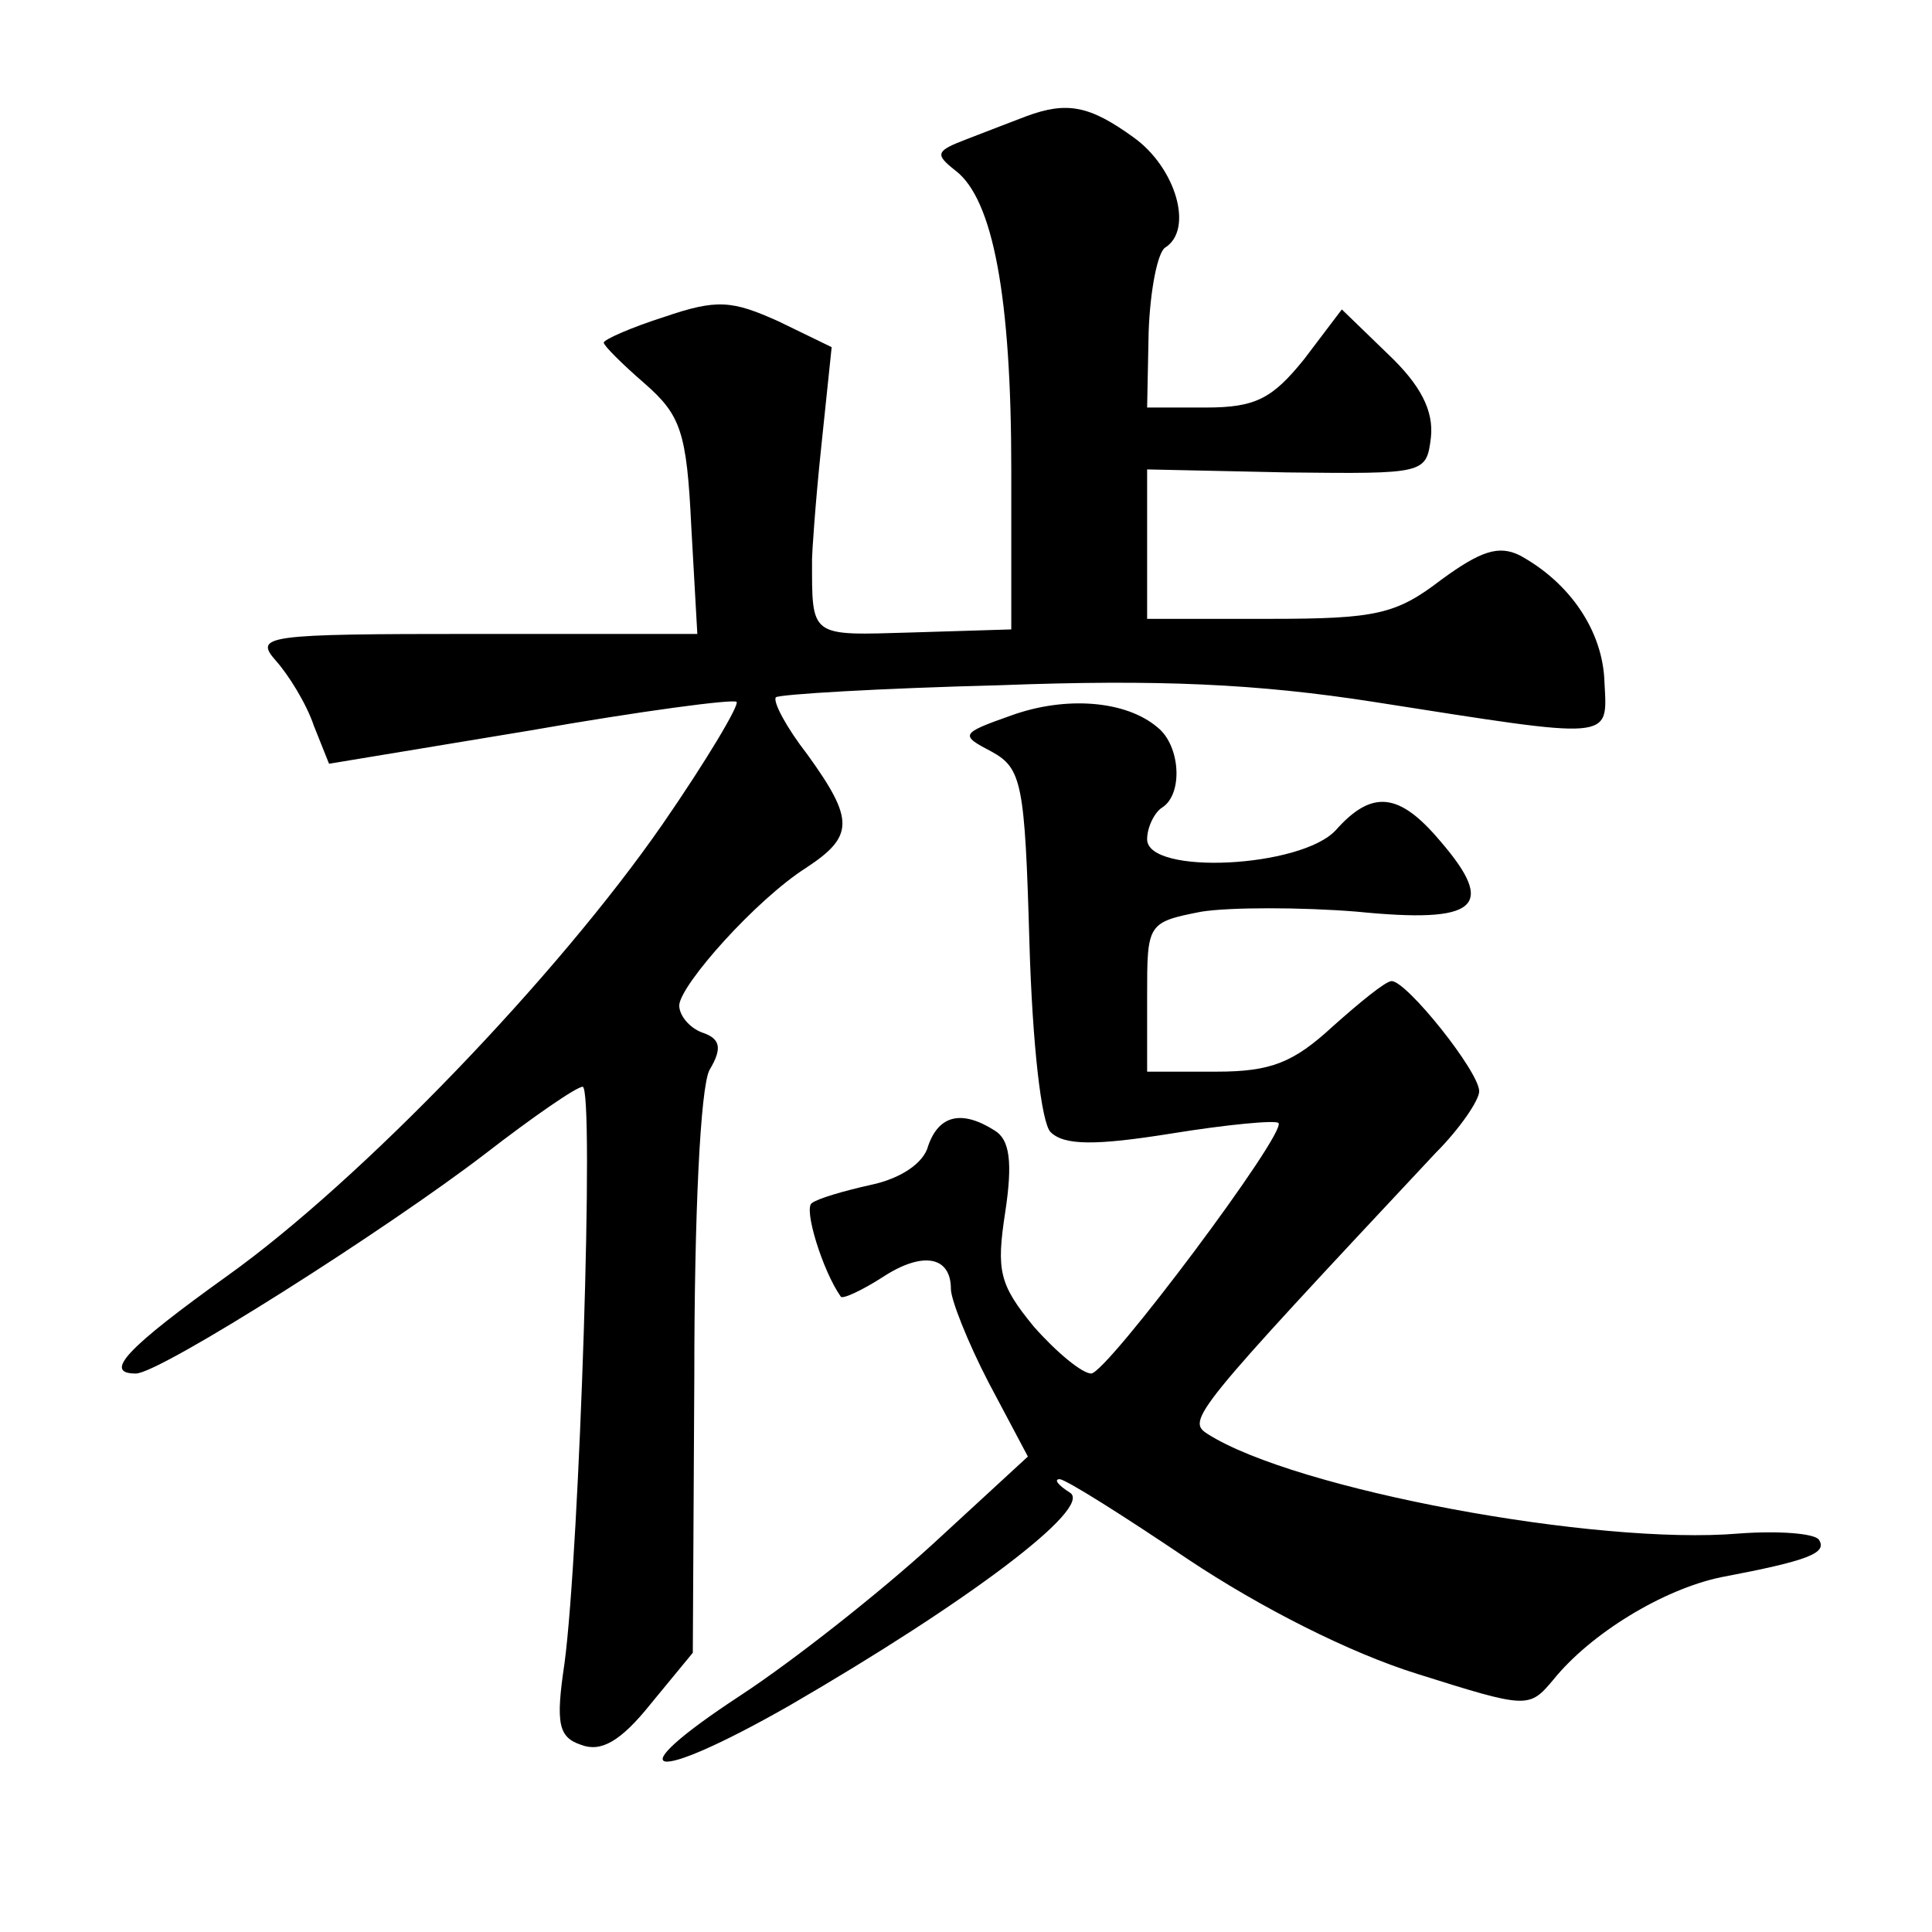
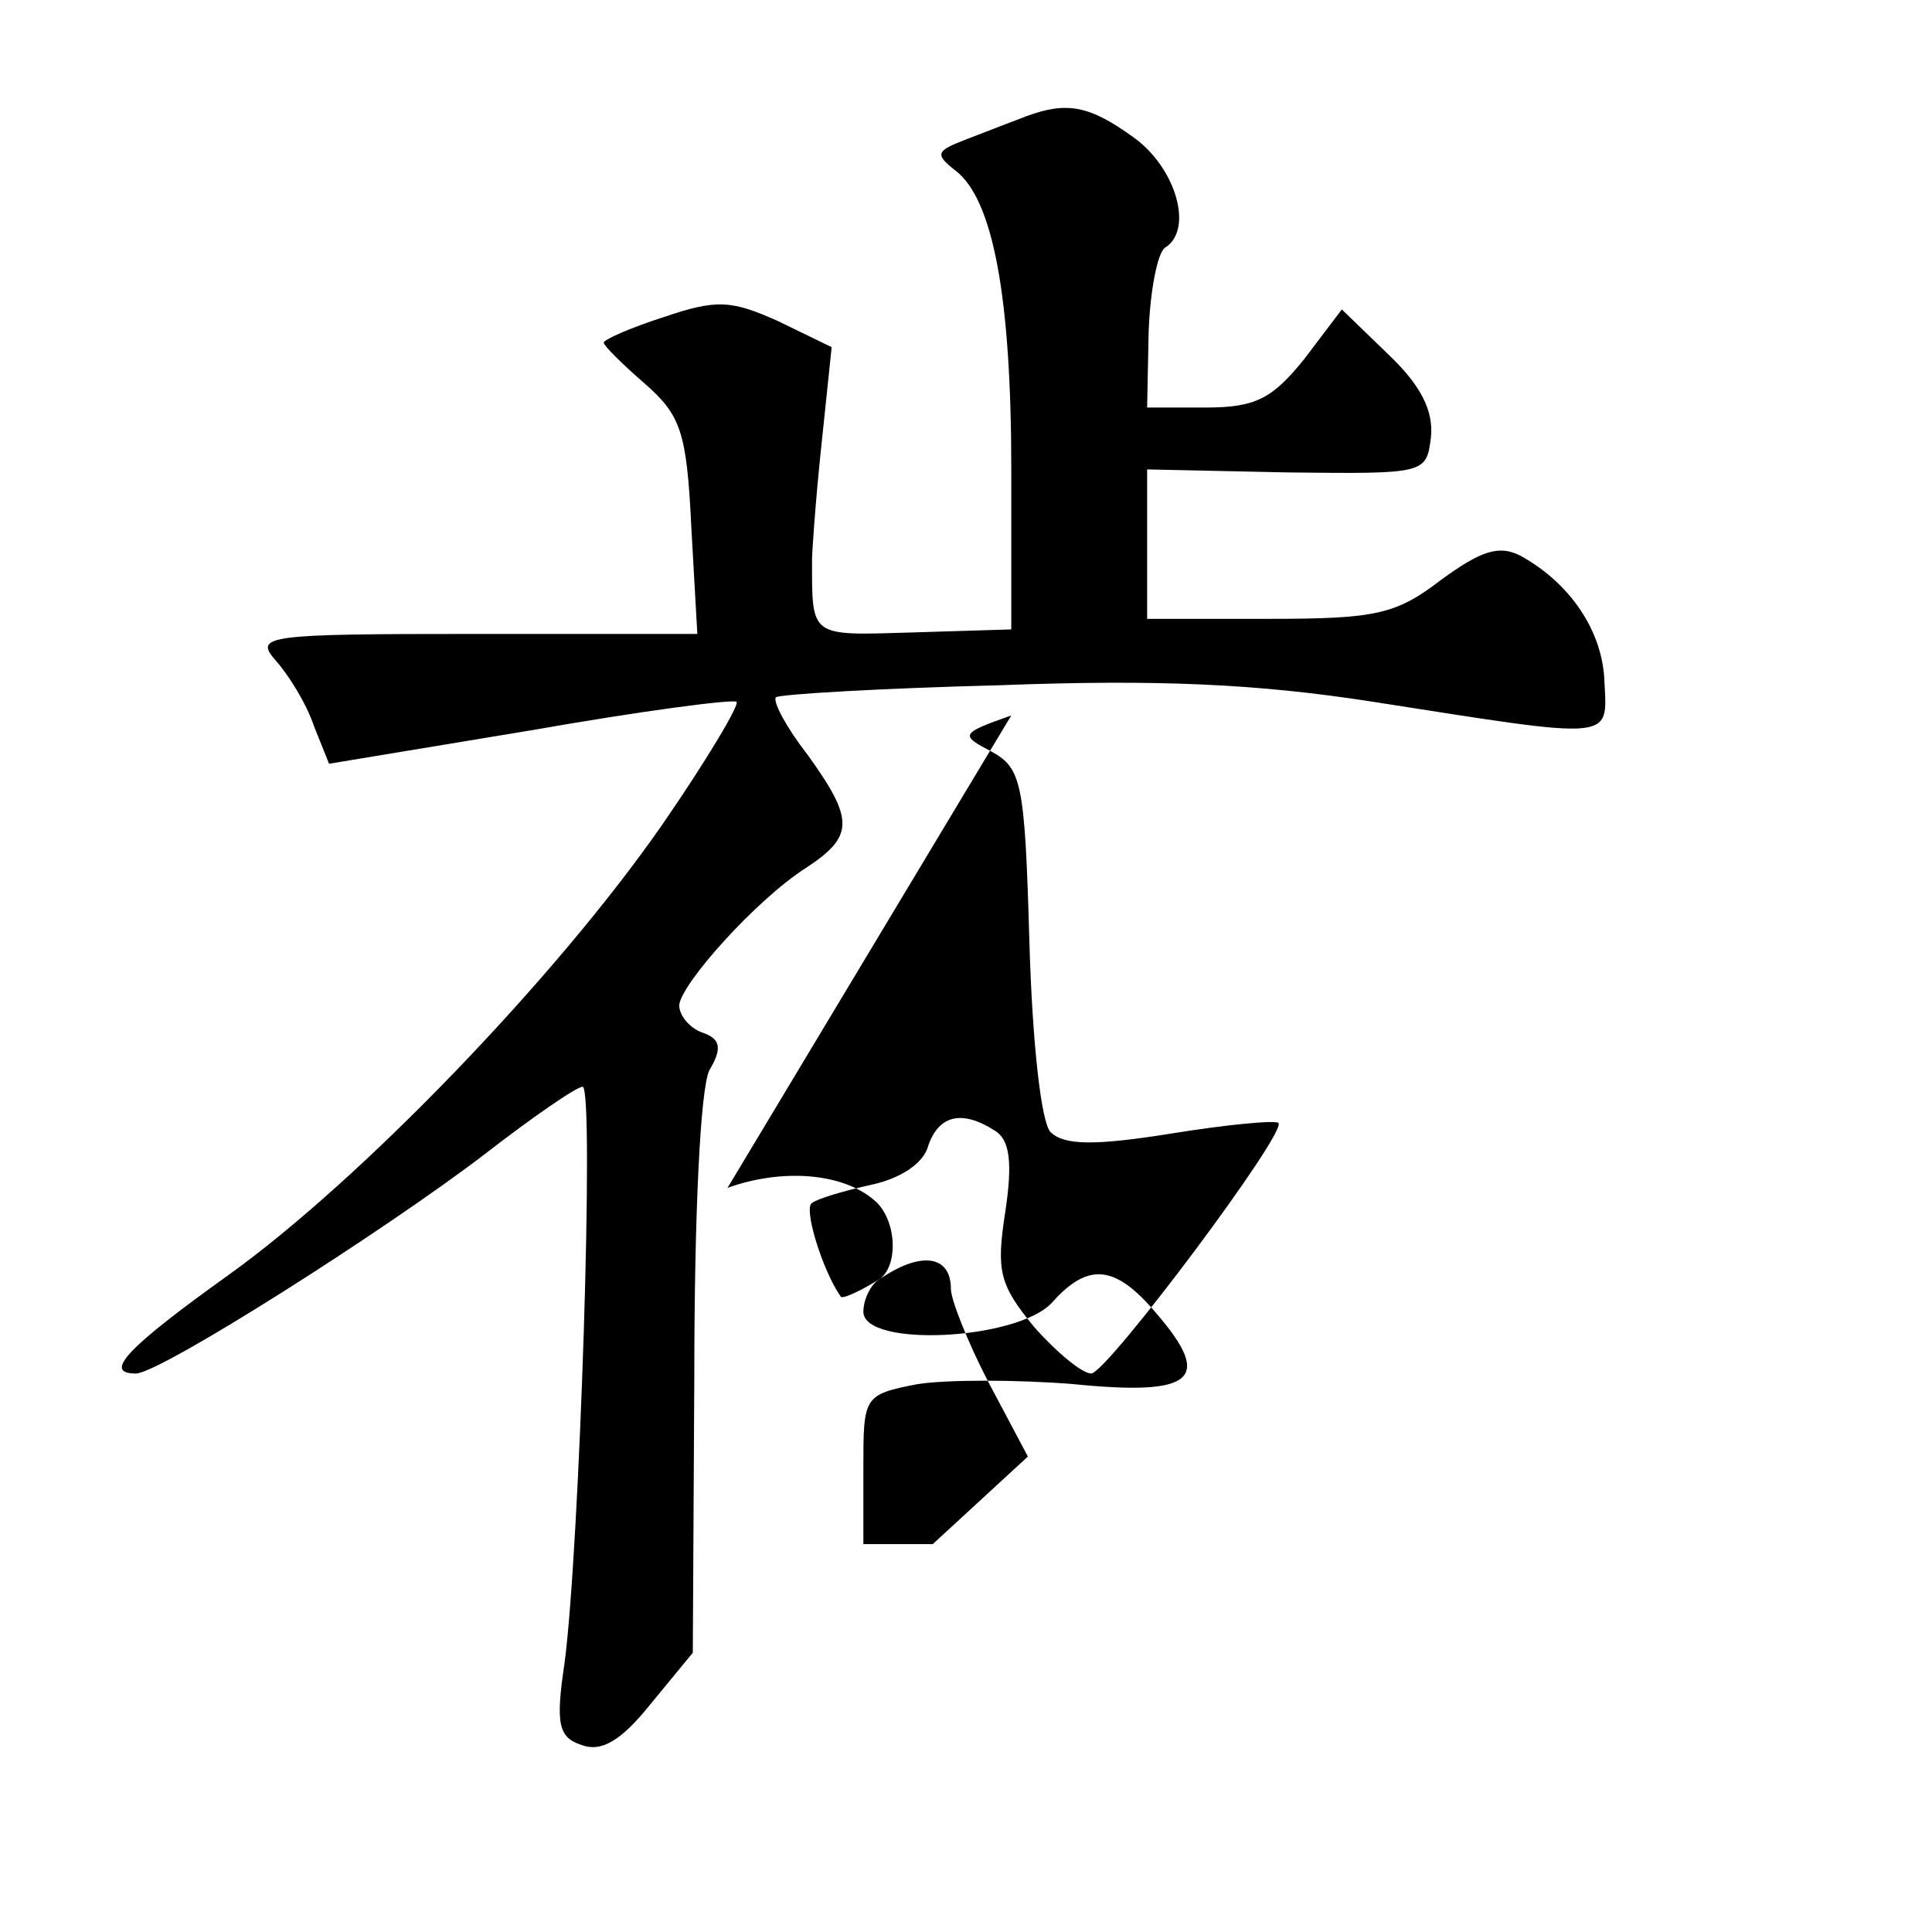
<svg xmlns="http://www.w3.org/2000/svg" version="1.0" width="128pt" height="128pt" viewBox="0 0 128 128" preserveAspectRatio="xMidYMid meet">
  <g transform="translate(0,128) scale(0.1,-0.1)" fill="#0" stroke="none">
-     <path d="M680 1203 c-8 -3 -26 -10 -39 -15 -21 -8 -22 -10 -8 -21 25 -19 37 -84 37 -198 l0 -106 -65 -2 c-69 -2 -67 -4 -67 49 0 3 2 35 6 73 l7 67 -35 17 c-31 14 -41 15 -76 3 -22 -7 -40 -15 -40 -17 0 -2 12 -14 27 -27 24 -21 28 -32 31 -95 l4 -71 -147 0 c-140 0 -147 -1 -132 -18 8 -9 20 -28 25 -43 l10 -25 133 22 c74 13 135 21 137 19 2 -2 -20 -39 -49 -81 -70 -101 -200 -236 -288 -299 -67 -48 -83 -65 -61 -65 16 0 167 96 232 146 31 24 60 44 64 44 8 0 -2 -307 -12 -382 -6 -40 -4 -49 11 -54 13 -5 26 2 46 27 l28 34 1 183 c0 108 4 191 10 203 9 15 7 21 -5 25 -8 3 -15 11 -15 18 1 14 51 70 84 91 32 21 32 32 1 75 -14 18 -23 35 -21 38 2 2 69 6 148 8 105 4 171 1 248 -11 160 -25 155 -26 153 13 -1 34 -23 66 -56 84 -14 7 -26 3 -52 -16 -30 -23 -43 -26 -114 -26 l-81 0 0 50 0 49 93 -2 c91 -1 92 -1 95 23 2 18 -7 35 -28 55 l-31 30 -25 -33 c-21 -26 -32 -32 -65 -32 l-39 0 1 50 c1 28 6 53 11 56 19 12 7 53 -21 73 -29 21 -44 24 -71 14z M670 806 c-34 -12 -34 -13 -13 -24 20 -11 22 -21 25 -126 2 -69 8 -120 14 -126 9 -9 30 -9 80 -1 37 6 69 9 71 7 6 -6 -113 -165 -124 -166 -6 0 -23 14 -38 31 -23 28 -25 37 -19 76 5 33 3 48 -7 54 -22 14 -37 10 -44 -10 -3 -12 -19 -22 -38 -26 -18 -4 -35 -9 -39 -12 -6 -3 7 -45 19 -62 1 -2 14 4 28 13 26 17 45 14 45 -8 0 -7 11 -35 25 -62 l26 -49 -63 -58 c-35 -32 -92 -77 -127 -100 -84 -55 -61 -60 32 -7 119 69 201 131 186 141 -8 5 -11 9 -7 9 4 0 42 -24 85 -53 48 -32 107 -62 152 -76 73 -23 74 -23 90 -4 25 31 73 60 111 68 58 11 71 16 65 25 -3 4 -26 6 -53 4 -94 -8 -294 29 -352 66 -14 9 -10 14 151 186 16 16 29 35 29 41 0 13 -48 73 -58 73 -4 0 -21 -14 -39 -30 -26 -24 -41 -30 -77 -30 l-46 0 0 50 c0 48 0 49 36 56 19 3 66 3 103 0 80 -8 93 3 55 47 -27 32 -45 34 -69 7 -23 -25 -125 -30 -125 -6 0 8 5 18 10 21 14 9 12 41 -3 53 -21 18 -61 21 -97 8z" />
+     <path d="M680 1203 c-8 -3 -26 -10 -39 -15 -21 -8 -22 -10 -8 -21 25 -19 37 -84 37 -198 l0 -106 -65 -2 c-69 -2 -67 -4 -67 49 0 3 2 35 6 73 l7 67 -35 17 c-31 14 -41 15 -76 3 -22 -7 -40 -15 -40 -17 0 -2 12 -14 27 -27 24 -21 28 -32 31 -95 l4 -71 -147 0 c-140 0 -147 -1 -132 -18 8 -9 20 -28 25 -43 l10 -25 133 22 c74 13 135 21 137 19 2 -2 -20 -39 -49 -81 -70 -101 -200 -236 -288 -299 -67 -48 -83 -65 -61 -65 16 0 167 96 232 146 31 24 60 44 64 44 8 0 -2 -307 -12 -382 -6 -40 -4 -49 11 -54 13 -5 26 2 46 27 l28 34 1 183 c0 108 4 191 10 203 9 15 7 21 -5 25 -8 3 -15 11 -15 18 1 14 51 70 84 91 32 21 32 32 1 75 -14 18 -23 35 -21 38 2 2 69 6 148 8 105 4 171 1 248 -11 160 -25 155 -26 153 13 -1 34 -23 66 -56 84 -14 7 -26 3 -52 -16 -30 -23 -43 -26 -114 -26 l-81 0 0 50 0 49 93 -2 c91 -1 92 -1 95 23 2 18 -7 35 -28 55 l-31 30 -25 -33 c-21 -26 -32 -32 -65 -32 l-39 0 1 50 c1 28 6 53 11 56 19 12 7 53 -21 73 -29 21 -44 24 -71 14z M670 806 c-34 -12 -34 -13 -13 -24 20 -11 22 -21 25 -126 2 -69 8 -120 14 -126 9 -9 30 -9 80 -1 37 6 69 9 71 7 6 -6 -113 -165 -124 -166 -6 0 -23 14 -38 31 -23 28 -25 37 -19 76 5 33 3 48 -7 54 -22 14 -37 10 -44 -10 -3 -12 -19 -22 -38 -26 -18 -4 -35 -9 -39 -12 -6 -3 7 -45 19 -62 1 -2 14 4 28 13 26 17 45 14 45 -8 0 -7 11 -35 25 -62 l26 -49 -63 -58 l-46 0 0 50 c0 48 0 49 36 56 19 3 66 3 103 0 80 -8 93 3 55 47 -27 32 -45 34 -69 7 -23 -25 -125 -30 -125 -6 0 8 5 18 10 21 14 9 12 41 -3 53 -21 18 -61 21 -97 8z" />
  </g>
</svg>